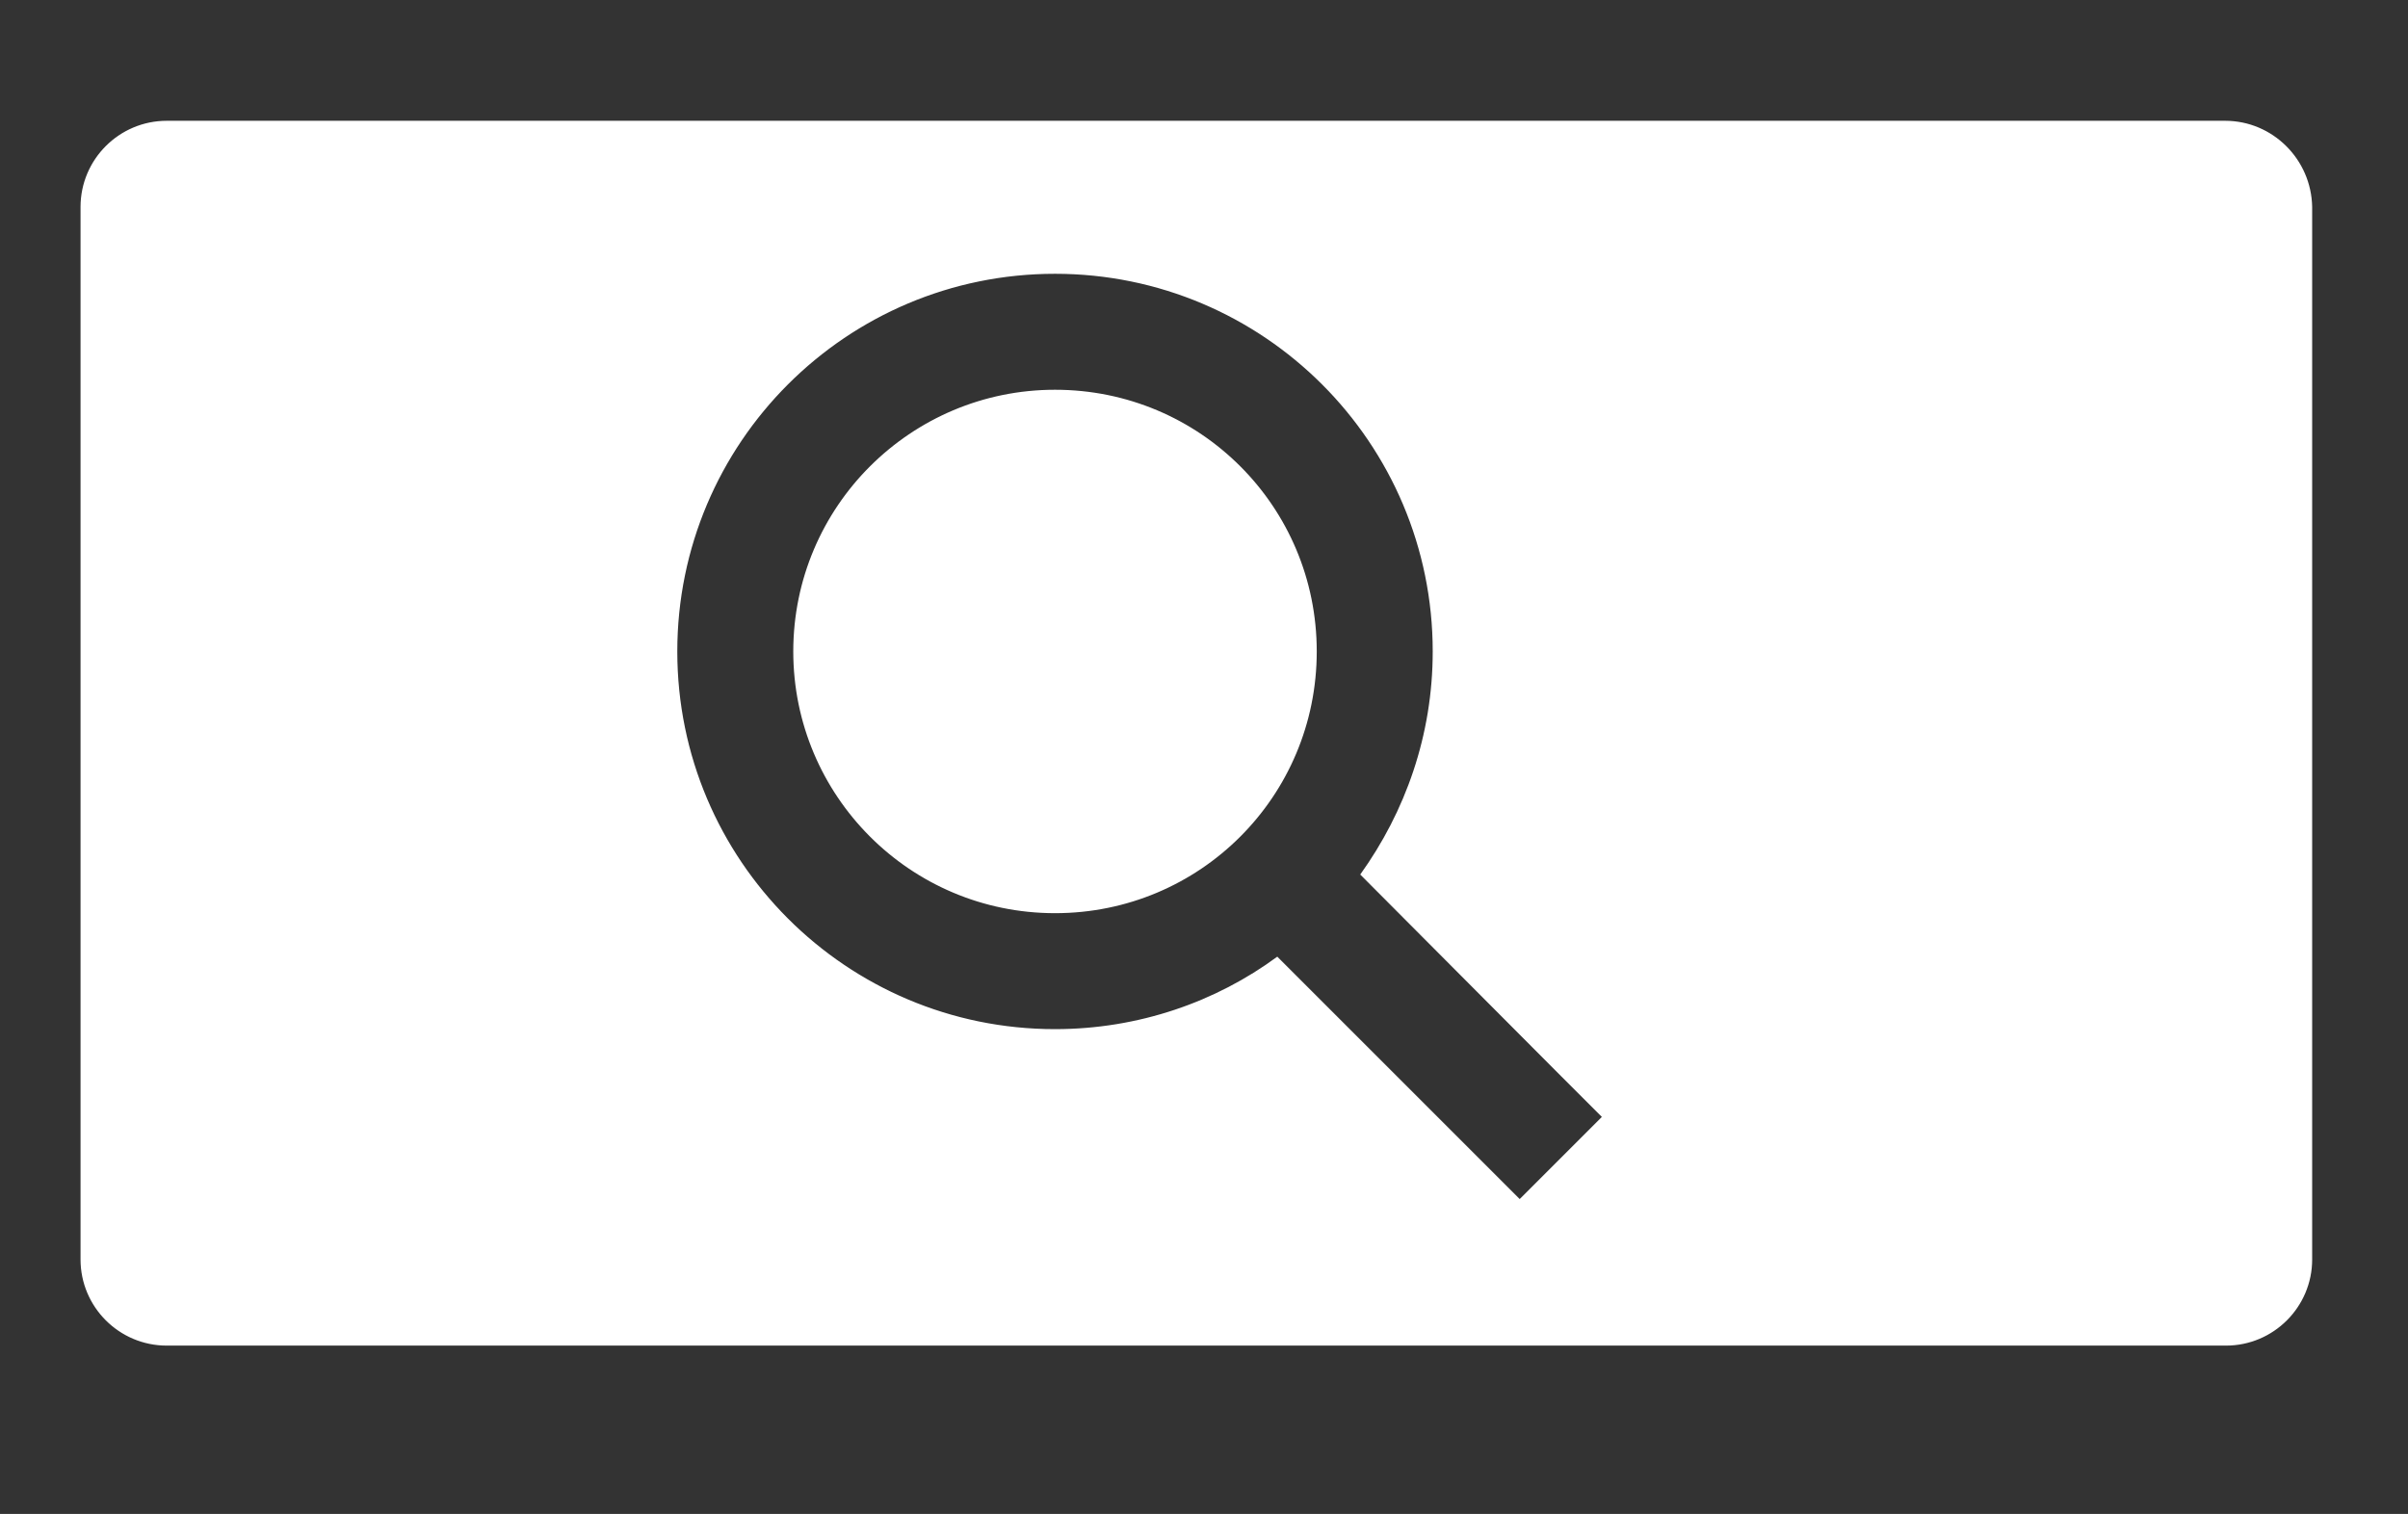
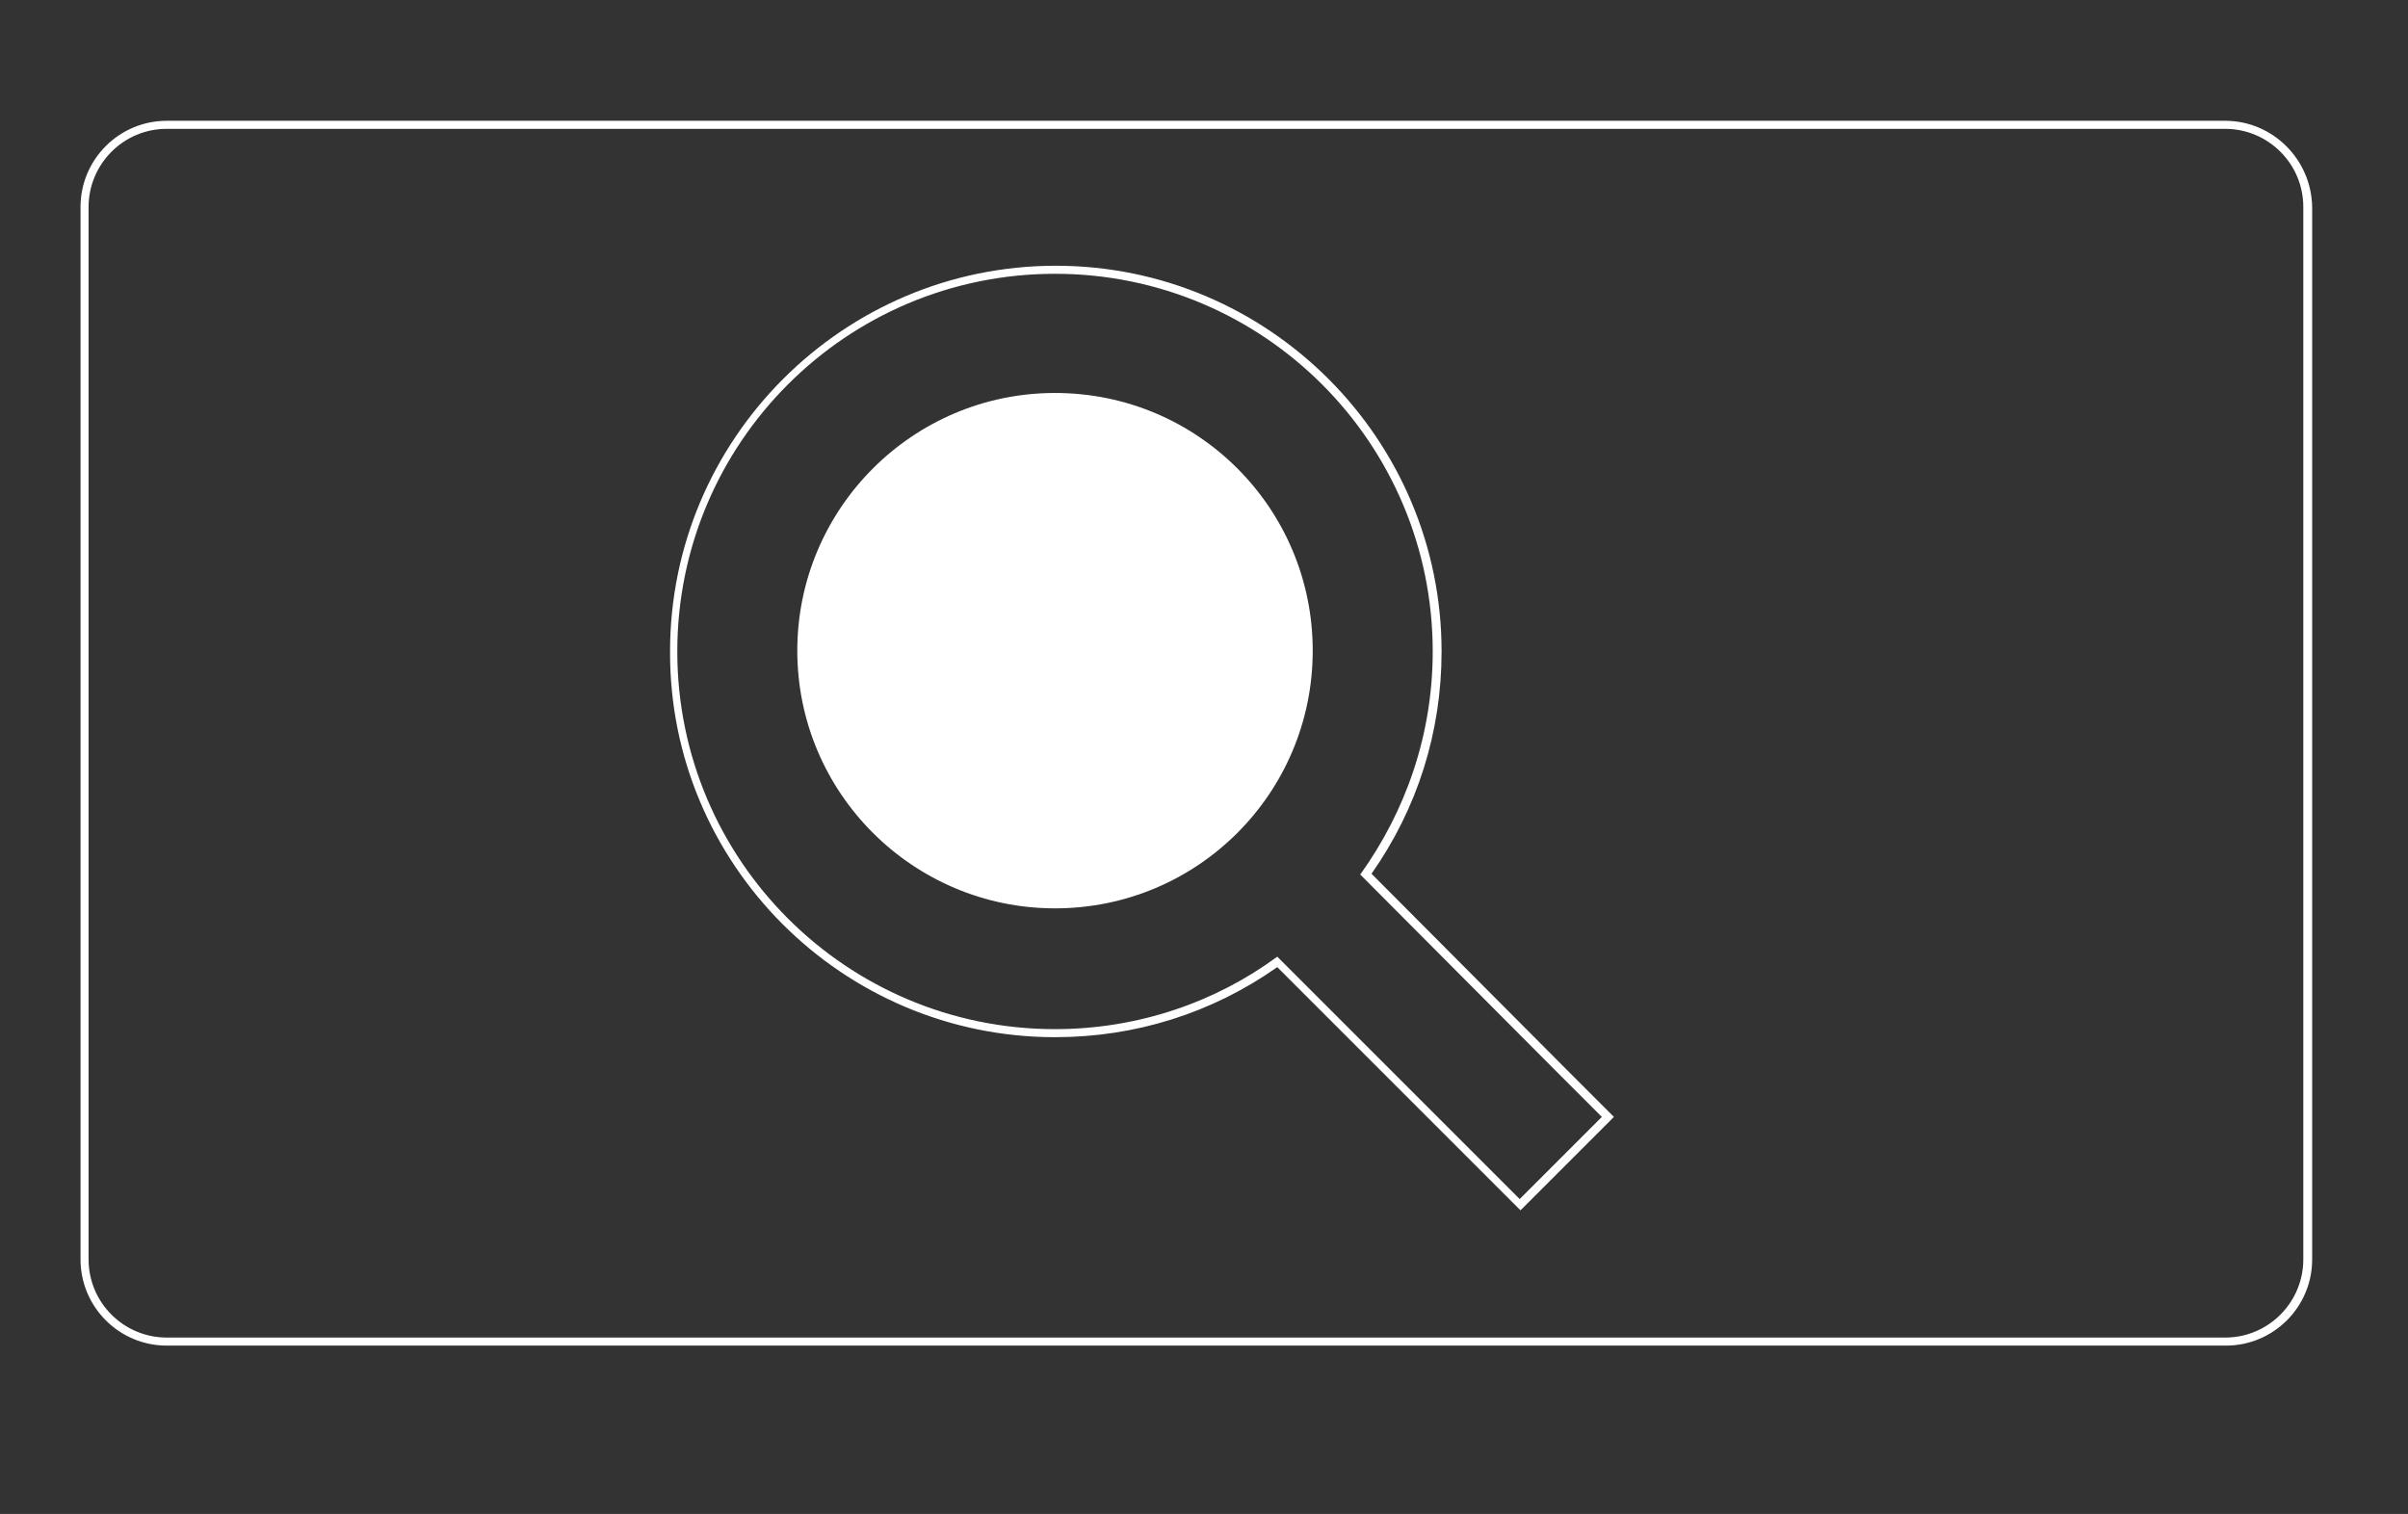
<svg xmlns="http://www.w3.org/2000/svg" version="1.1" id="Layer_1" x="0px" y="0px" viewBox="0 0 299 188" enable-background="new 0 0 299 188" xml:space="preserve">
  <rect x="0" y="0" width="299" height="188" fill="#333333" stroke="none" />
  <g>
    <g>
-       <path fill="#FFFFFF" d="M20.7,166.5c-5.6,0-10.2-4.6-10.2-10.2V25.7c0-5.6,4.6-10.2,10.2-10.2h255.7c5.6,0,10.2,4.6,10.2,10.2    v130.7c0,5.6-4.6,10.2-10.2,10.2H20.7z M188.8,149.5l10.9-10.9l-5.5-5.5l-24.6-24.7c5.8-8.1,8.9-17.6,8.9-27.6    c0-26.1-21.3-47.4-47.4-47.4S83.6,54.7,83.6,80.9s21.3,47.4,47.4,47.4c10,0,19.6-3.1,27.6-8.9L188.8,149.5z" />
      <path fill="#FFFFFF" d="M276.3,16c5.3,0,9.7,4.3,9.7,9.7v130.7c0,5.3-4.3,9.7-9.7,9.7H20.7c-5.3,0-9.7-4.3-9.7-9.7V25.7    c0-5.3,4.3-9.7,9.7-9.7H276.3 M131,128.8c10,0,19.5-3,27.6-8.7l24.4,24.4l5.1,5.1l0.7,0.7l0.7-0.7l10.2-10.2l0.7-0.7l-0.7-0.7    l-5.1-5.1l-24.3-24.4c5.7-8.1,8.7-17.6,8.7-27.6c0-26.4-21.5-47.9-47.9-47.9c-26.4,0-47.9,21.5-47.9,47.9    C83.1,107.3,104.6,128.8,131,128.8 M276.3,15H20.7C14.8,15,10,19.8,10,25.7v130.7c0,5.9,4.8,10.7,10.7,10.7h255.7    c5.9,0,10.7-4.8,10.7-10.7V25.7C287,19.8,282.2,15,276.3,15L276.3,15z M131,127.8c-25.9,0-46.9-21-46.9-46.9    c0-25.9,21-46.9,46.9-46.9c25.9,0,46.9,21,46.9,46.9c0,10.4-3.4,19.9-9,27.7l24.9,25l5.1,5.1l-10.2,10.2l-5.1-5.1l-25-25    C151,124.4,141.4,127.8,131,127.8L131,127.8z" />
    </g>
    <g>
      <path fill="#FFFFFF" d="M131,112.8c-17.6,0-32-14.3-32-32c0-17.6,14.3-32,32-32s32,14.3,32,32C163,98.5,148.7,112.8,131,112.8z" />
-       <path fill="#FFFFFF" d="M131,49.4c17.4,0,31.5,14.1,31.5,31.5c0,17.4-14.1,31.5-31.5,31.5c-17.4,0-31.5-14.1-31.5-31.5    C99.6,63.5,113.7,49.4,131,49.4 M131,48.4c-17.9,0-32.5,14.5-32.5,32.5c0,17.9,14.5,32.5,32.5,32.5s32.5-14.5,32.5-32.5    C163.5,62.9,149,48.4,131,48.4L131,48.4z" />
    </g>
  </g>
</svg>